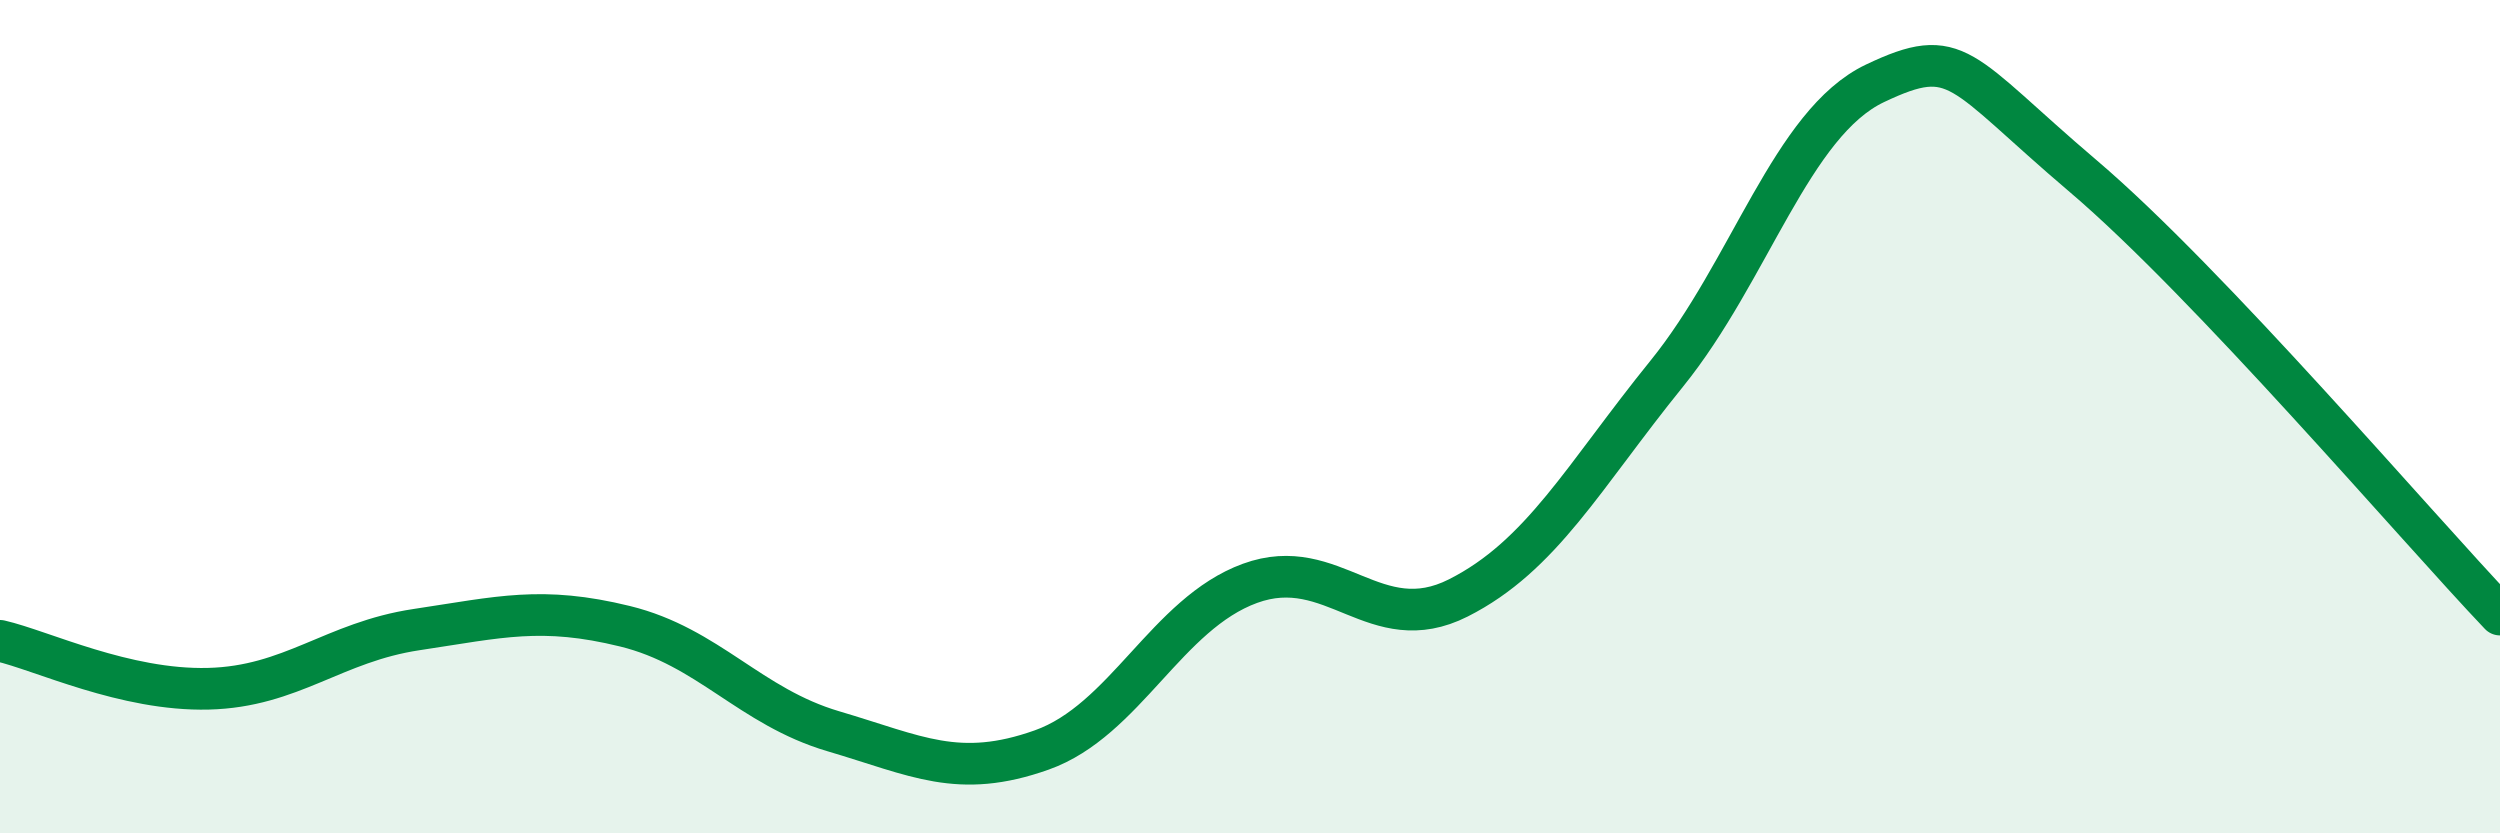
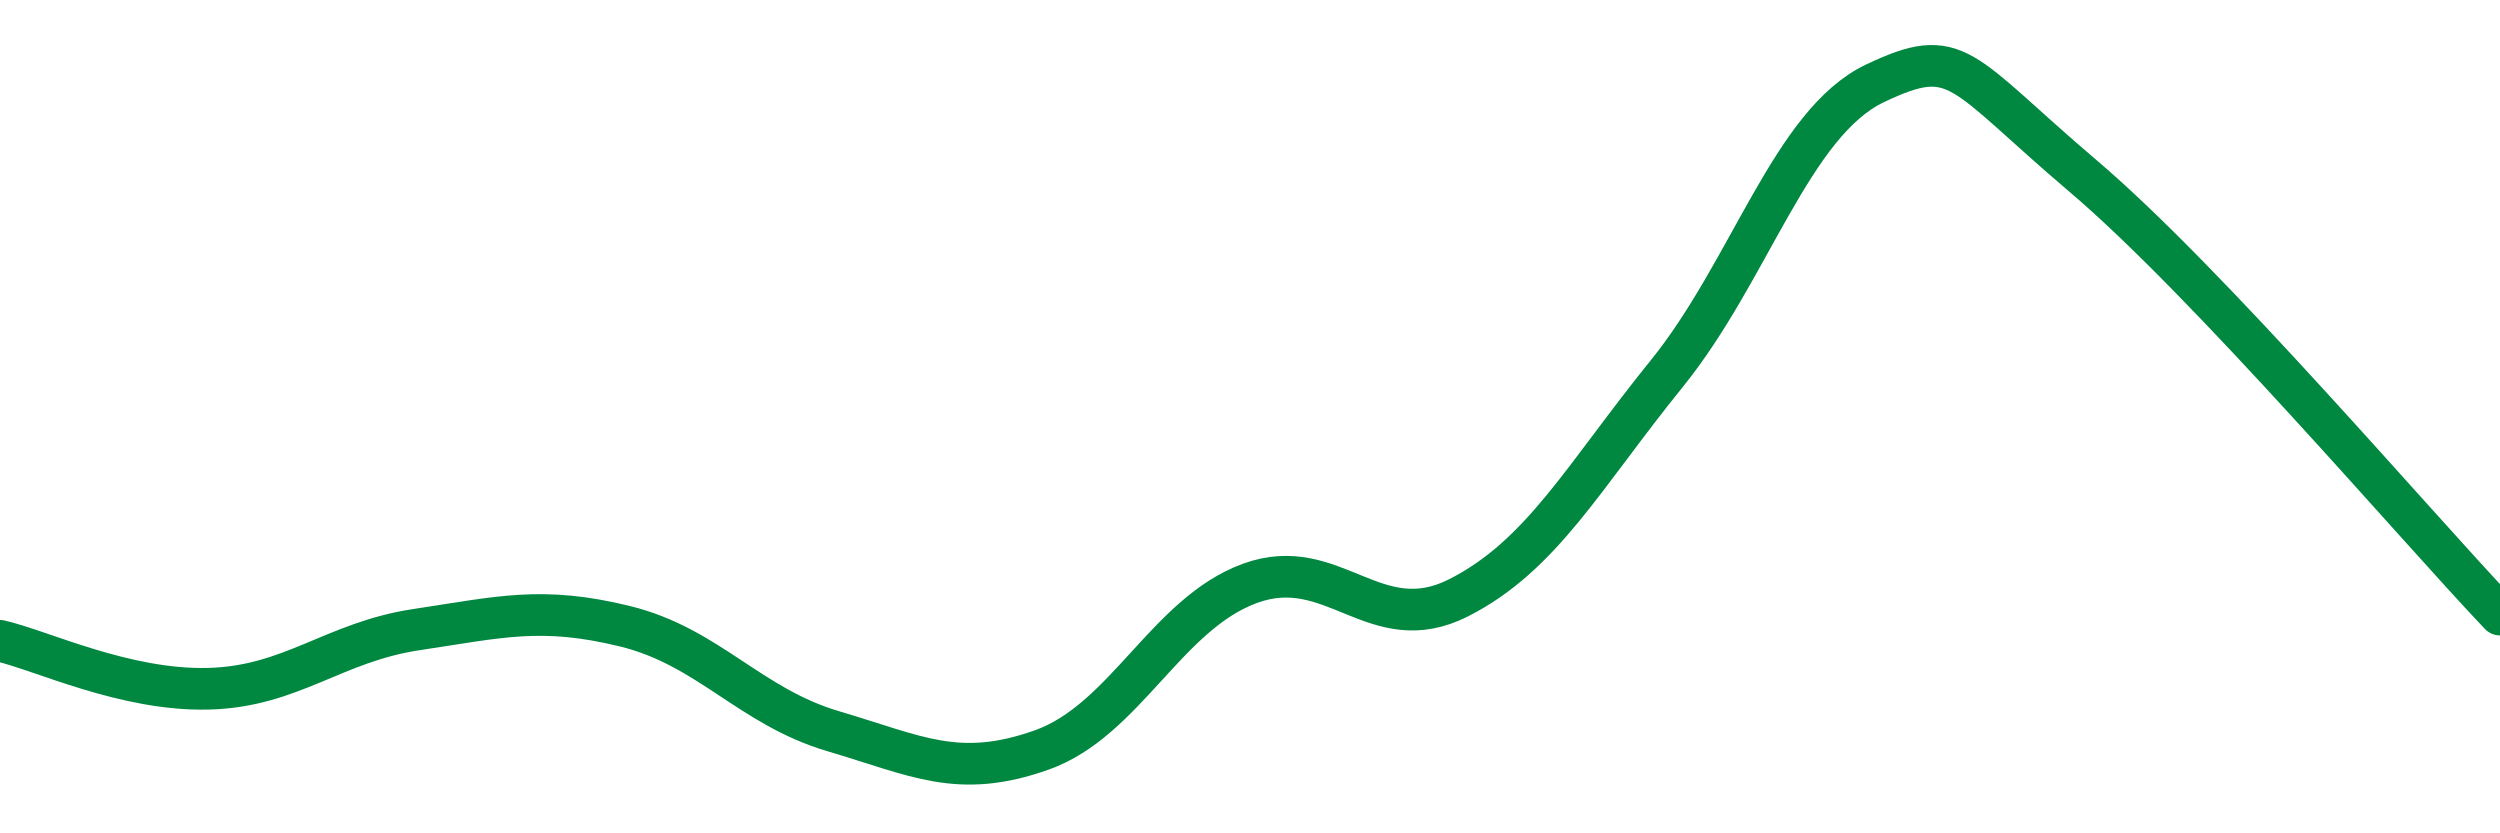
<svg xmlns="http://www.w3.org/2000/svg" width="60" height="20" viewBox="0 0 60 20">
-   <path d="M 0,15.38 C 1,15.61 3,16.58 5,16.53 C 7,16.48 8,15.41 10,15.11 C 12,14.81 13,14.54 15,15.03 C 17,15.52 18,16.96 20,17.55 C 22,18.14 23,18.71 25,18 C 27,17.29 28,14.73 30,14 C 32,13.27 33,15.36 35,14.35 C 37,13.34 38,11.44 40,8.97 C 42,6.5 43,2.95 45,2 C 47,1.05 47,1.68 50,4.23 C 53,6.78 58,12.65 60,14.75L60 20L0 20Z" fill="#008740" opacity="0.1" stroke-linecap="round" stroke-linejoin="round" />
  <path d="M 0,15.38 C 1,15.61 3,16.58 5,16.53 C 7,16.48 8,15.41 10,15.11 C 12,14.81 13,14.54 15,15.03 C 17,15.52 18,16.96 20,17.55 C 22,18.14 23,18.71 25,18 C 27,17.29 28,14.73 30,14 C 32,13.27 33,15.36 35,14.35 C 37,13.34 38,11.44 40,8.97 C 42,6.5 43,2.95 45,2 C 47,1.05 47,1.68 50,4.23 C 53,6.78 58,12.65 60,14.75" stroke="#008740" stroke-width="1" fill="none" stroke-linecap="round" stroke-linejoin="round" />
</svg>